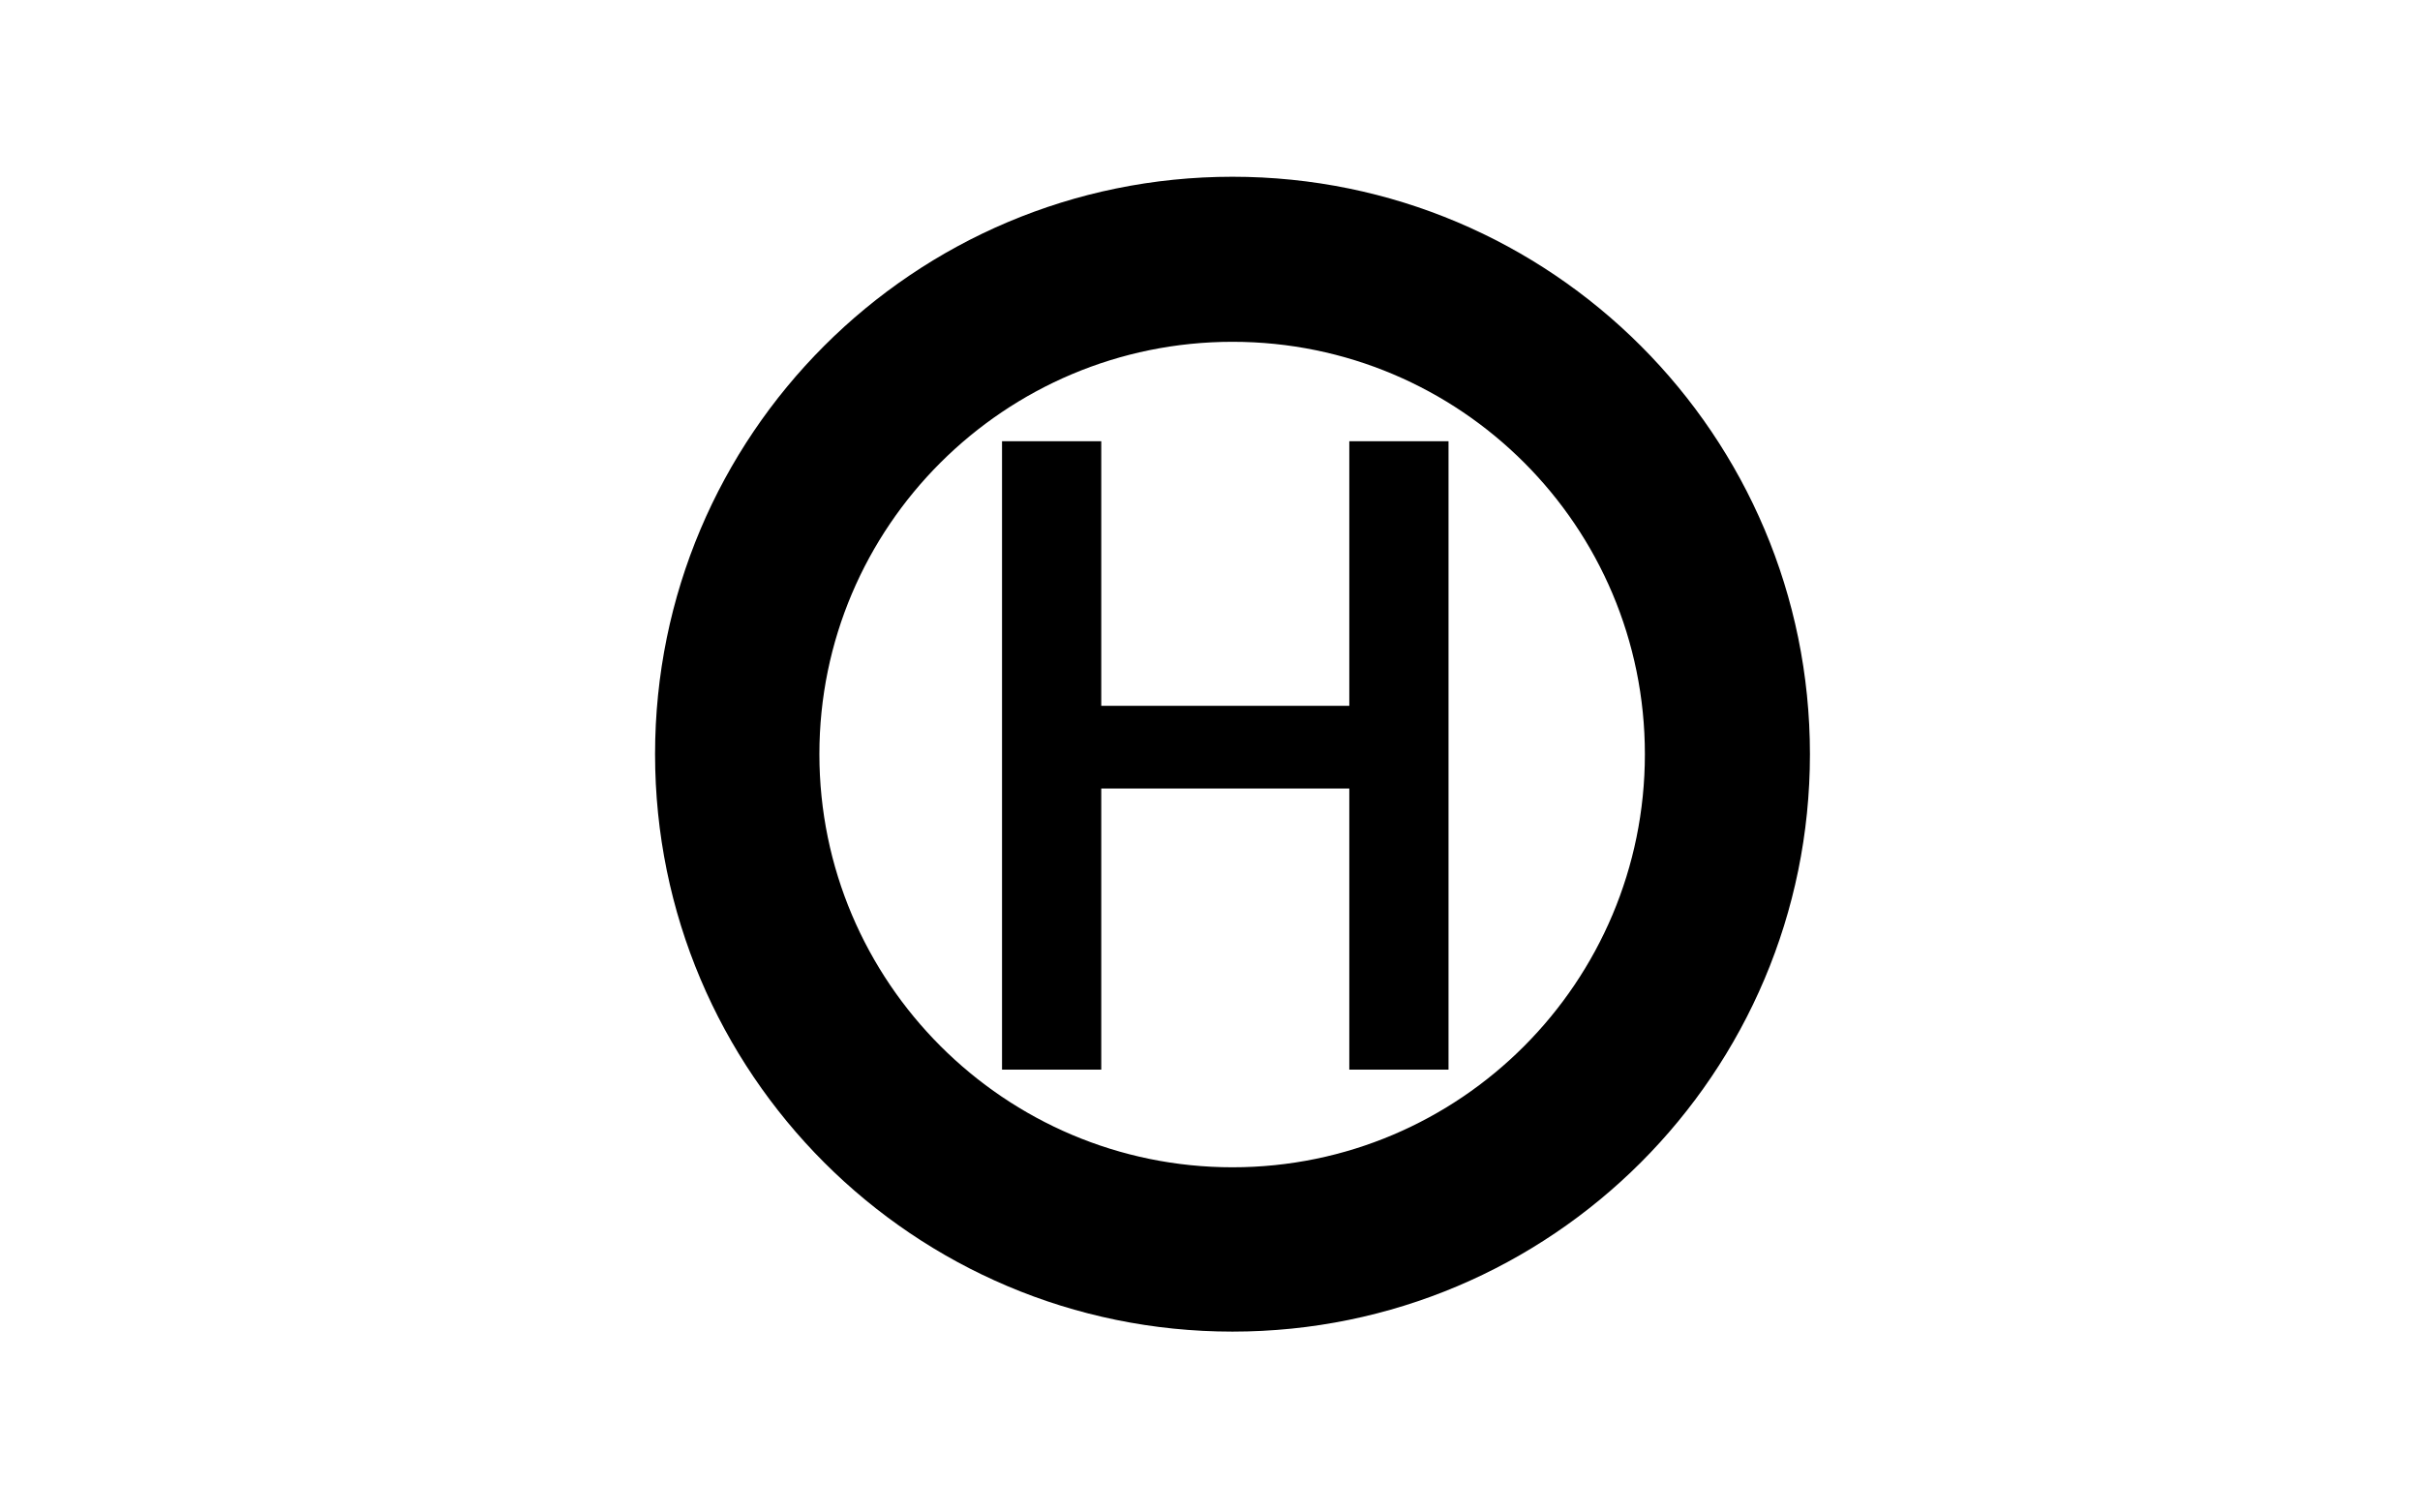
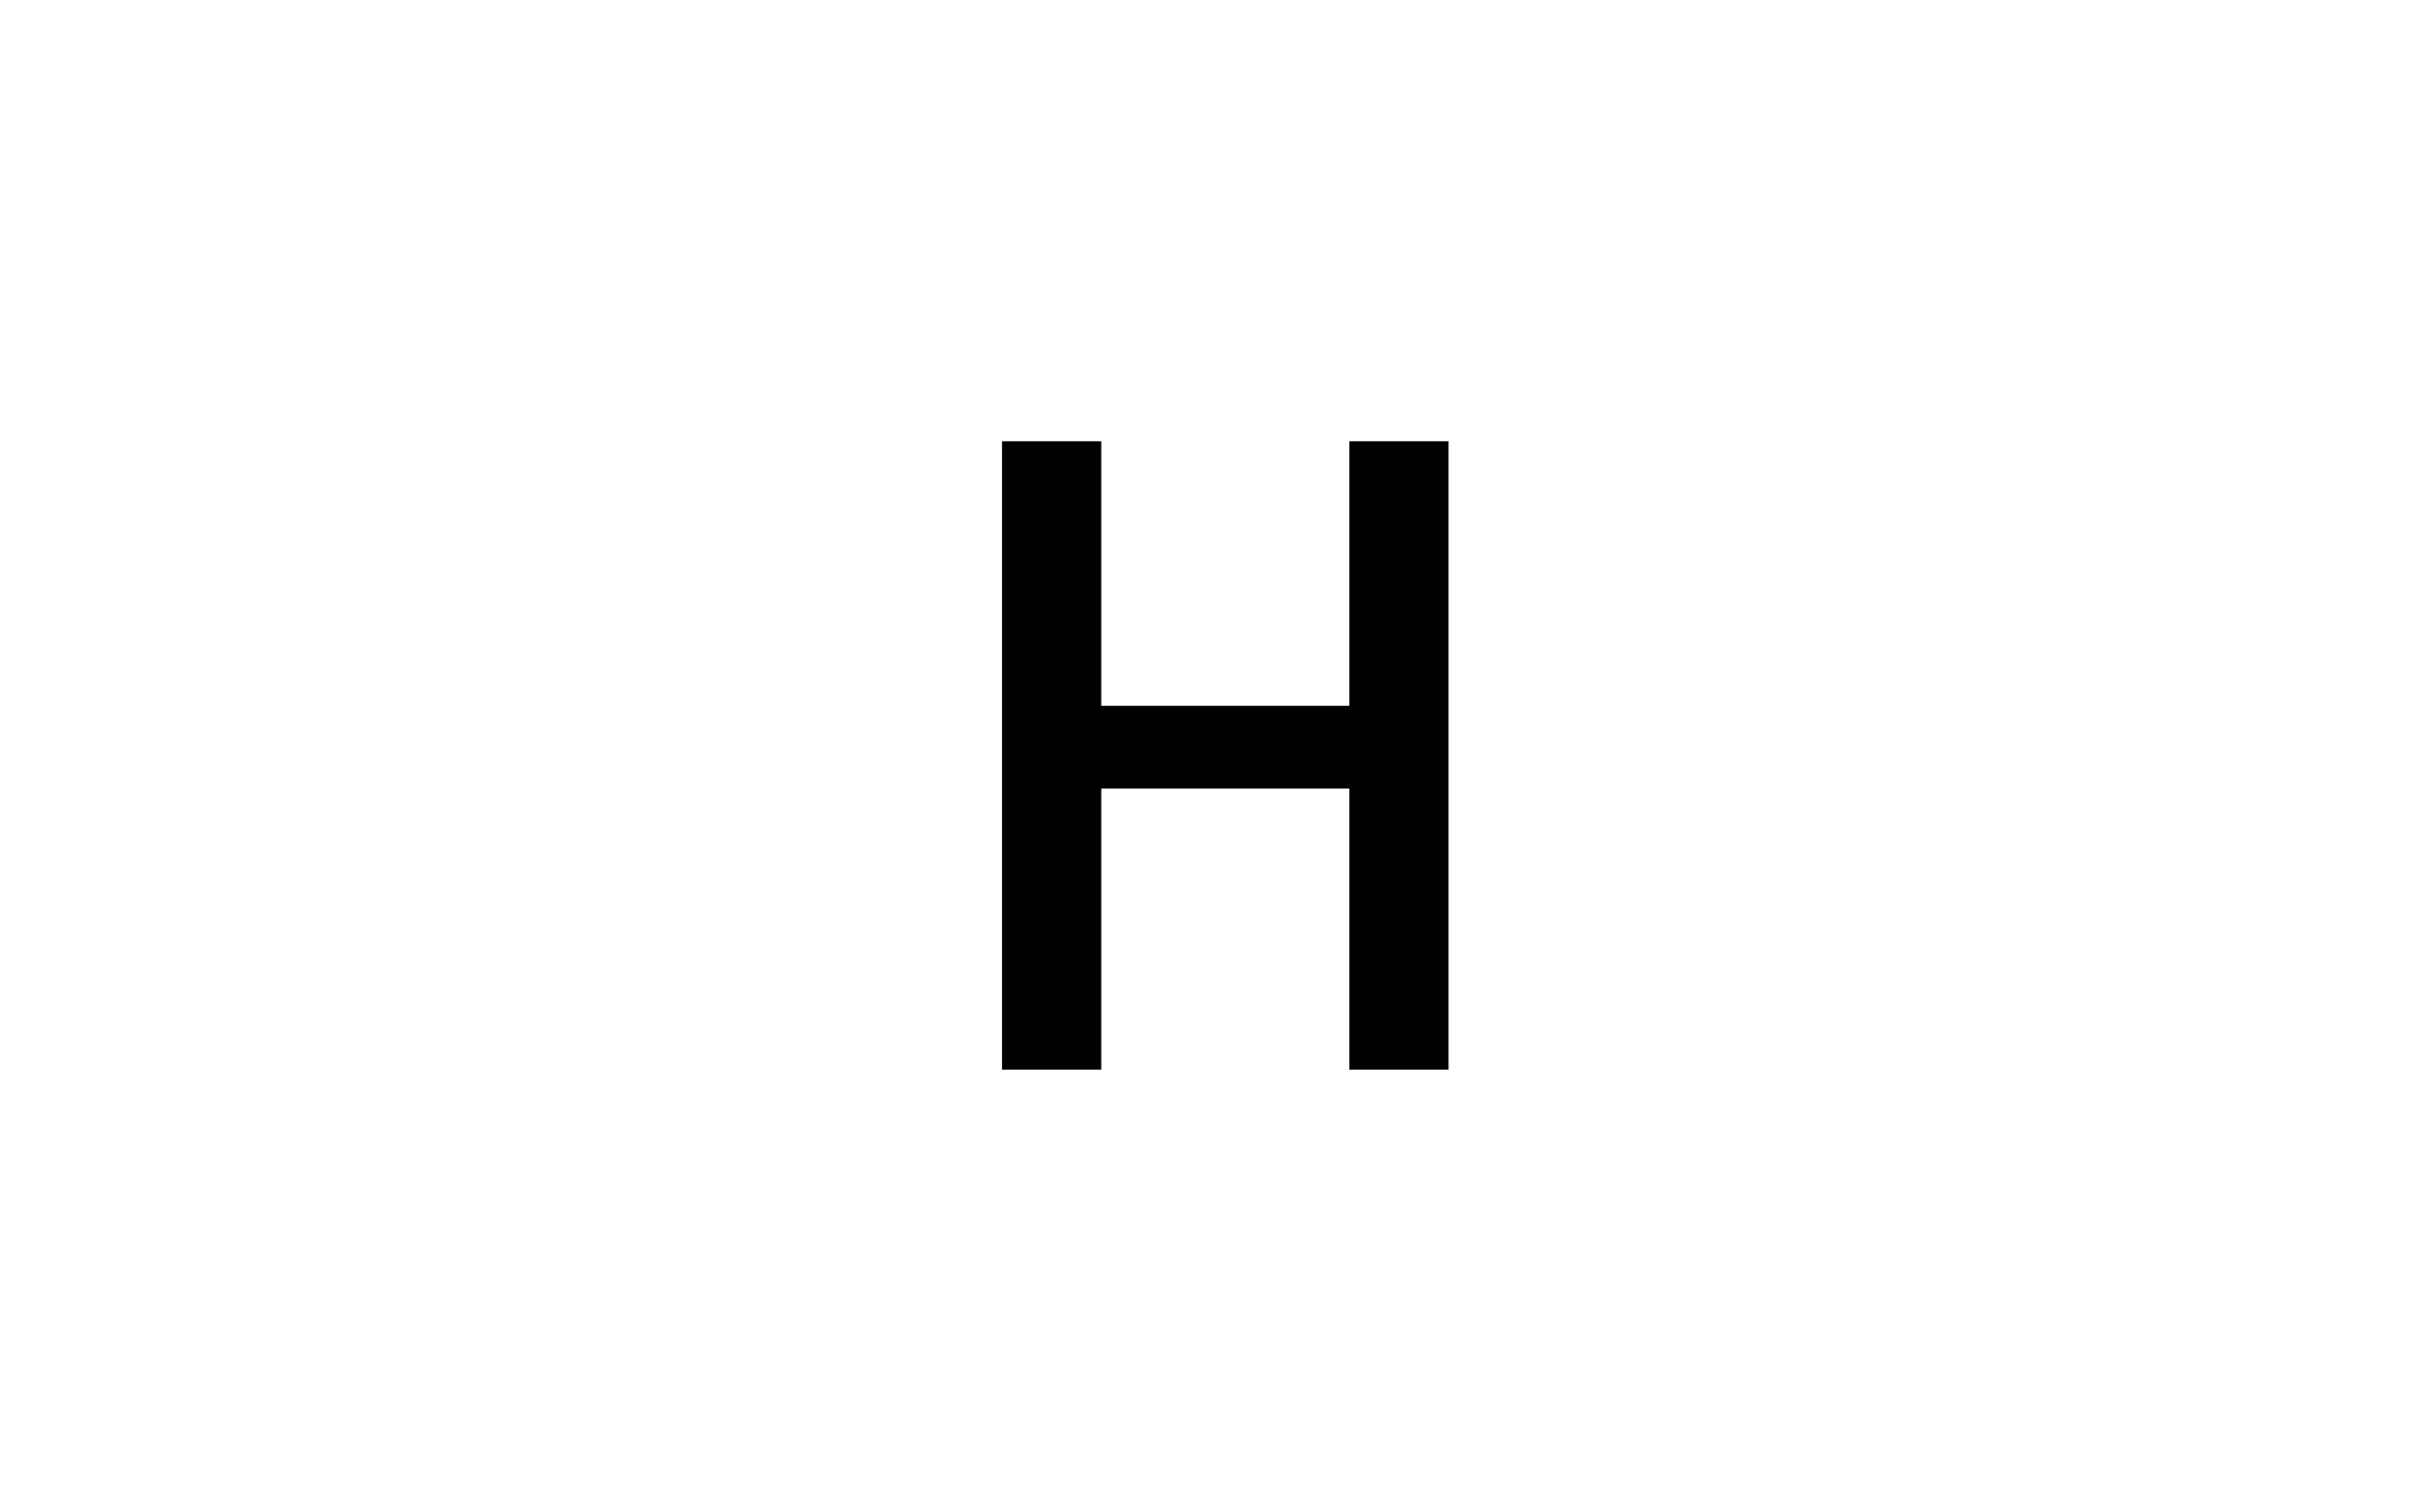
<svg xmlns="http://www.w3.org/2000/svg" width="32" height="20">
-   <rect id="background" style="fill:white;fill-opacity:1;stroke:none" width="32" height="20" x="0" y="0" />
  <g transform="matrix(1.384,0,0,1.384,-36.318,-41.173)" id="logo">
-     <path d="m 8.553,5.307 a 7.31,7.091 0 1 1 -14.62,0 7.31,7.091 0 1 1 14.62,0 z" transform="matrix(0.721,0,0,0.721,37.046,33.159)" id="white" style="fill:#ffffff;fill-opacity:1;stroke:none" />
-     <path d="m 38.017,31.438 c -3.047,0 -5.517,2.47 -5.517,5.517 0,3.047 2.47,5.517 5.517,5.517 3.047,0 5.517,-2.47 5.517,-5.517 0,-3.047 -2.47,-5.517 -5.517,-5.517 z m 0,1.577 c 2.176,0 3.94,1.763 3.94,3.94 0,2.176 -1.763,3.947 -3.94,3.947 -2.176,0 -3.947,-1.771 -3.947,-3.947 1e-6,-2.176 1.771,-3.94 3.947,-3.94 z" id="circle" style="fill:#000000;fill-opacity:1" />
    <polygon points="23,18 23,56 29,56 29,39 44,39 44,56 50,56 50,18 44,18 44,18 44,34 29,34 29,18 " transform="matrix(0.158,0,0,0.158,32.181,31.121)" id="polygon3650" style="fill:#000000;fill-opacity:1" />
  </g>
</svg>